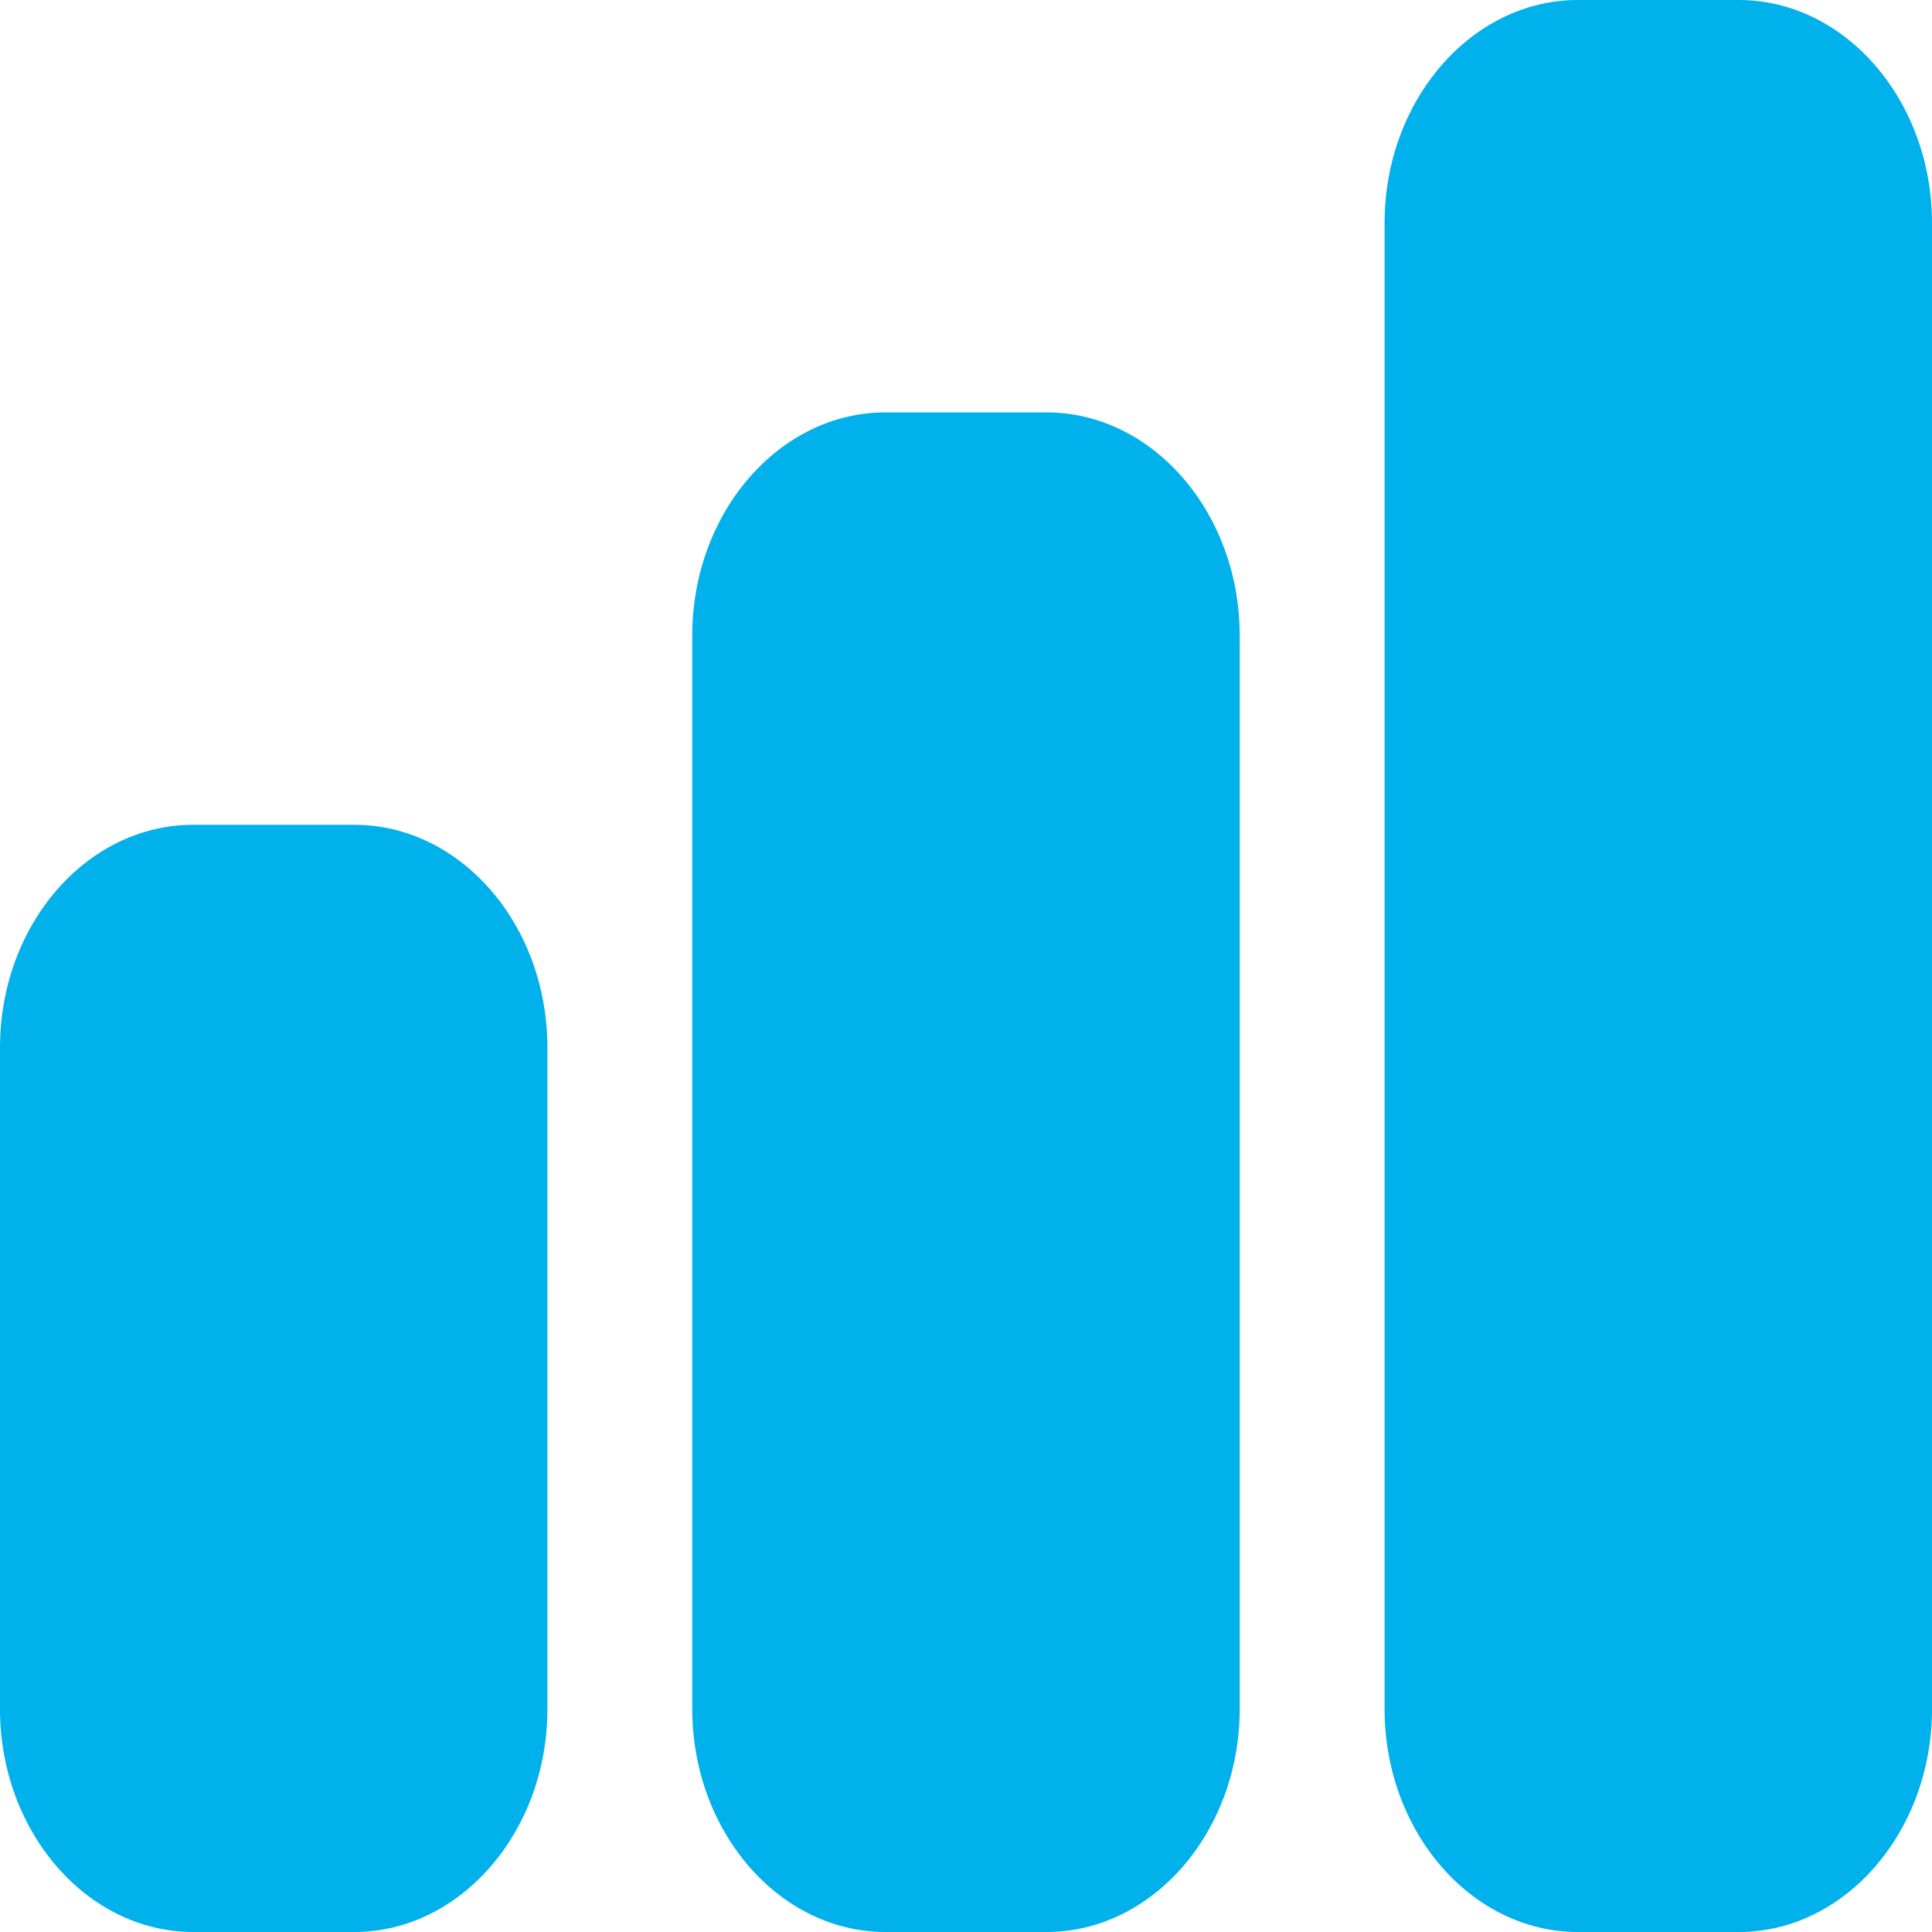
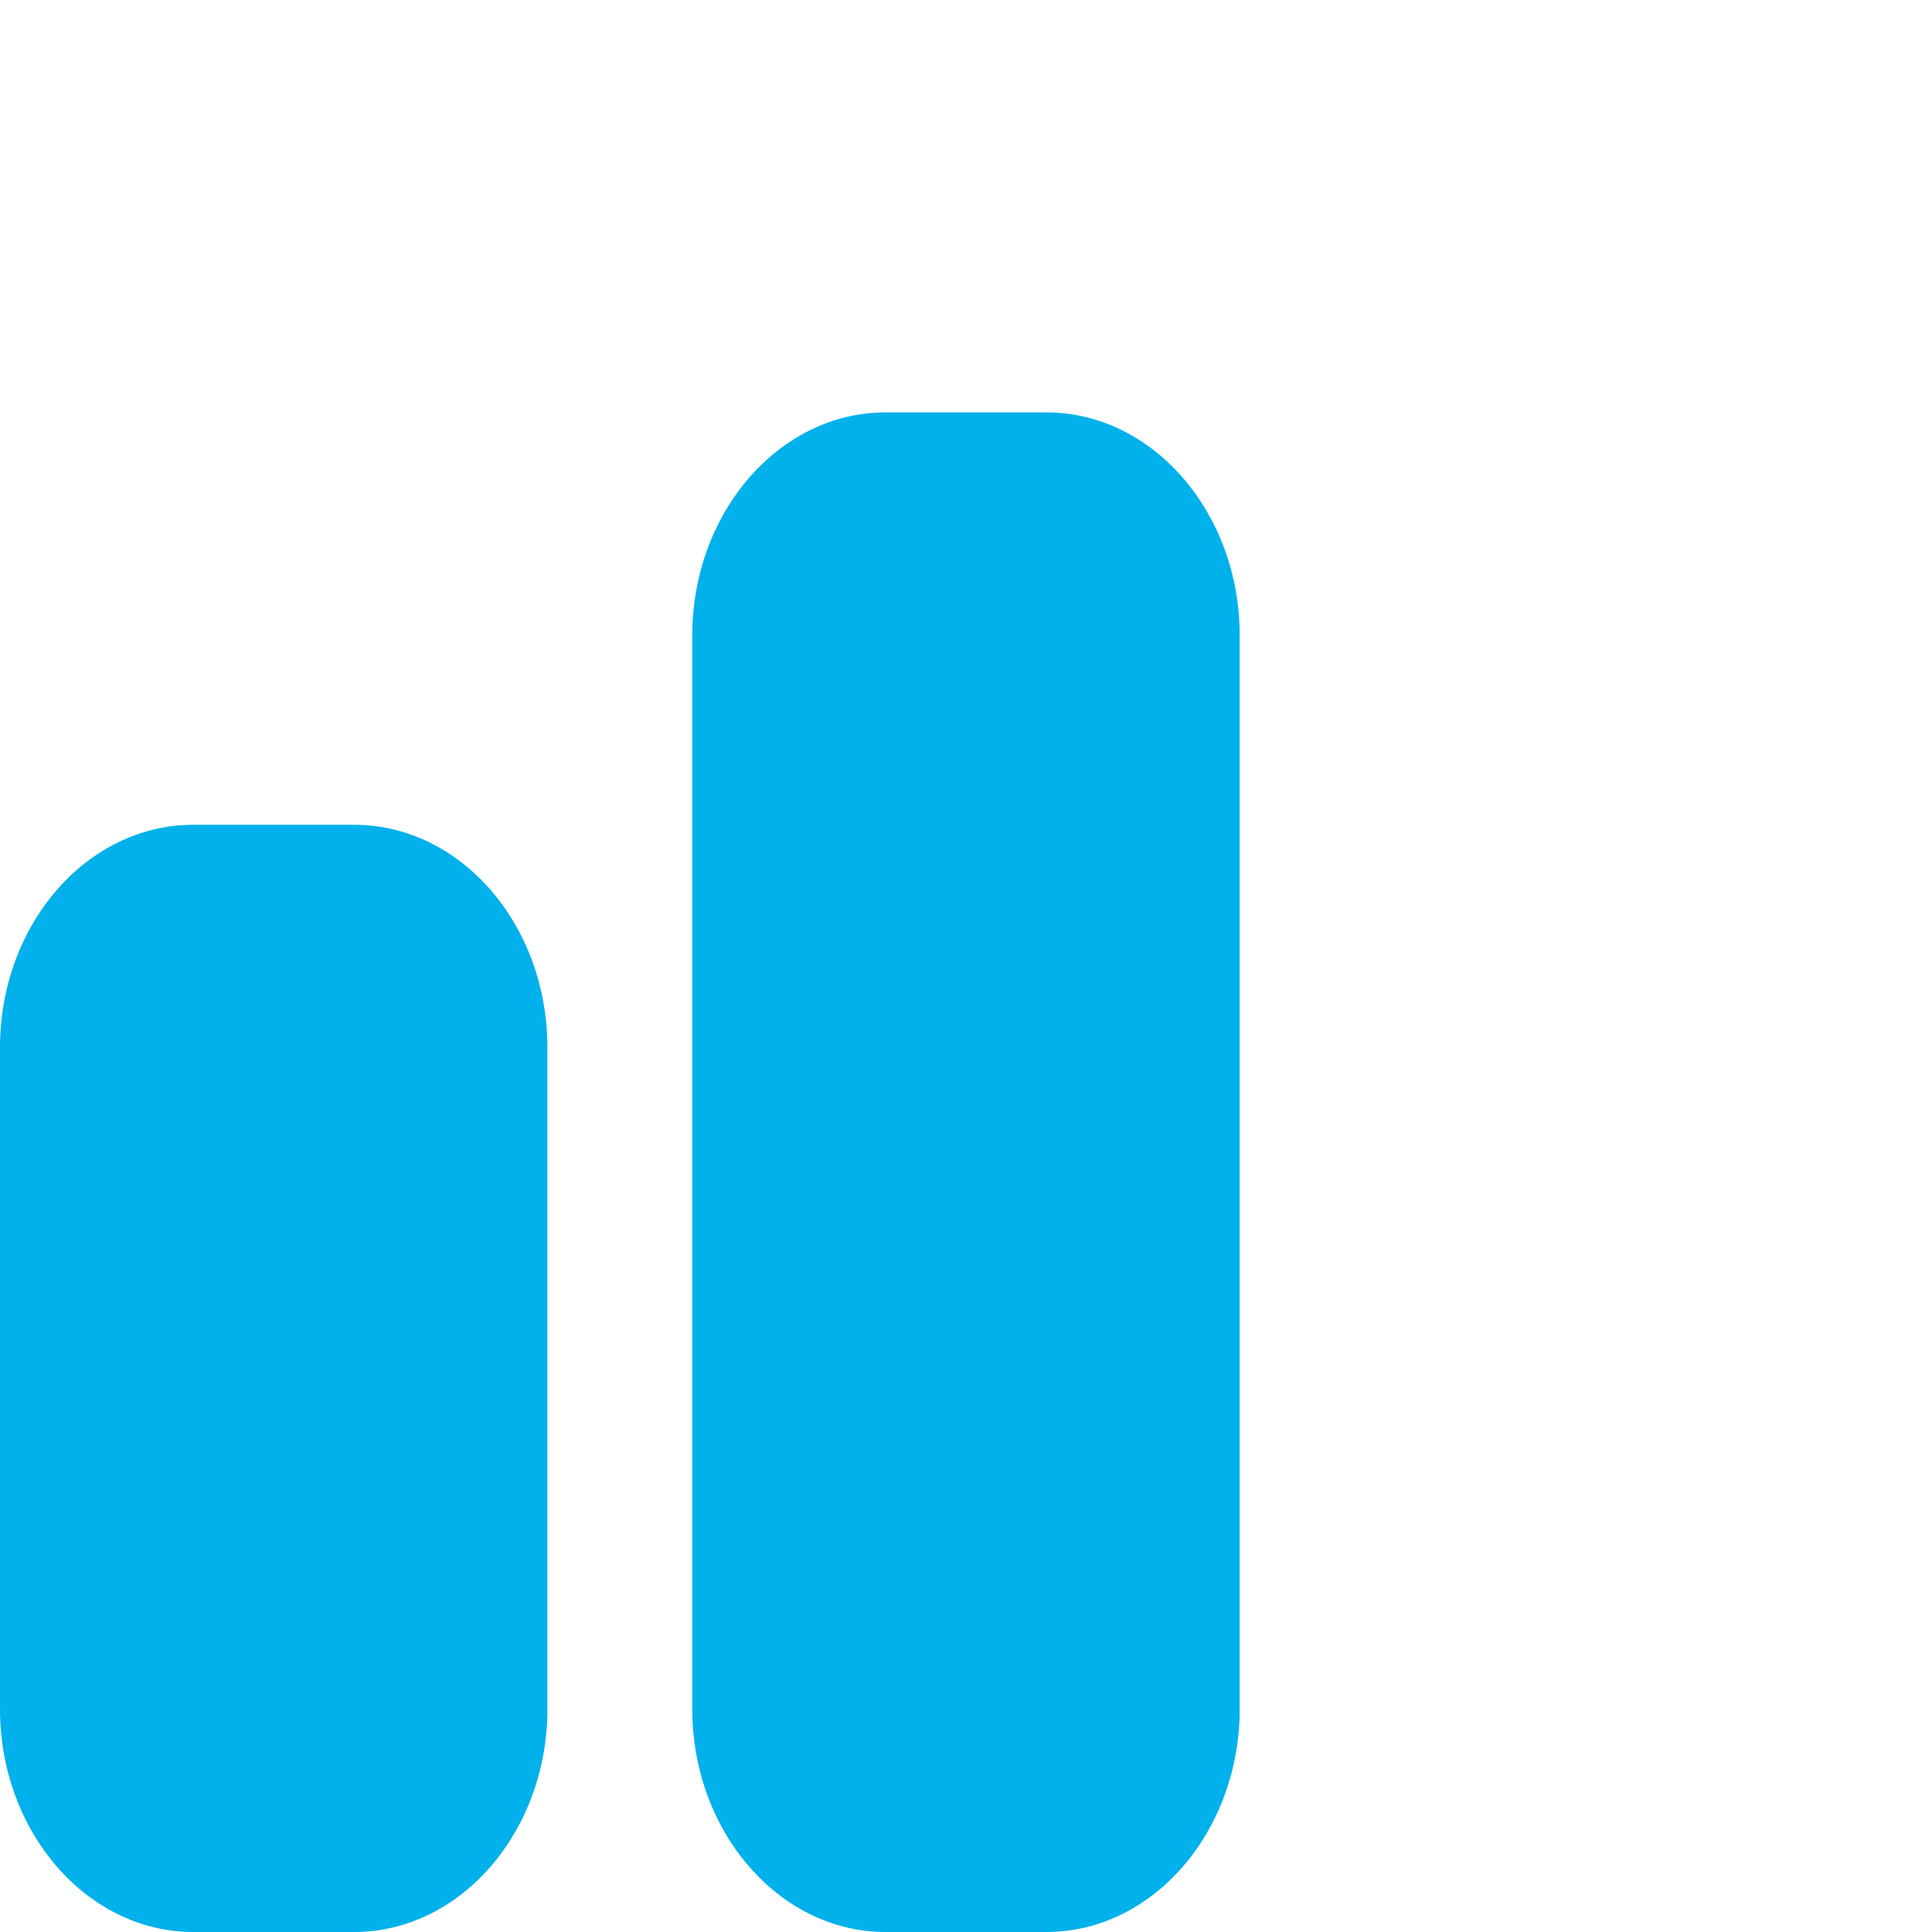
<svg xmlns="http://www.w3.org/2000/svg" id="Layer_2" viewBox="0 0 512 512">
  <defs>
    <style>.cls-1{fill:#00b1eb;}</style>
  </defs>
  <path class="cls-1" d="M51.2,512h42.67c28.16,0,51.2-26.59,51.2-59.08v-175.26c0-32.69-23.04-59.08-51.2-59.08H51.2c-28.16,0-51.2,26.39-51.2,59.08v175.26c0,32.49,23.04,59.08,51.2,59.08Z" />
  <path class="cls-1" d="M277.33,109.29h-42.67c-28.16,0-51.2,26.58-51.2,59.08V452.92c0,32.49,23.04,59.08,51.2,59.08h42.67c28.16,0,51.2-26.59,51.2-59.08V168.37c0-32.49-23.04-59.08-51.2-59.08Z" />
-   <path class="cls-1" d="M460.8,0h-42.67c-28.16,0-51.2,26.58-51.2,59.08V452.92c0,32.49,23.04,59.08,51.2,59.08h42.67c28.16,0,51.2-26.59,51.2-59.08V59.08c0-32.49-23.04-59.08-51.2-59.08Z" />
</svg>